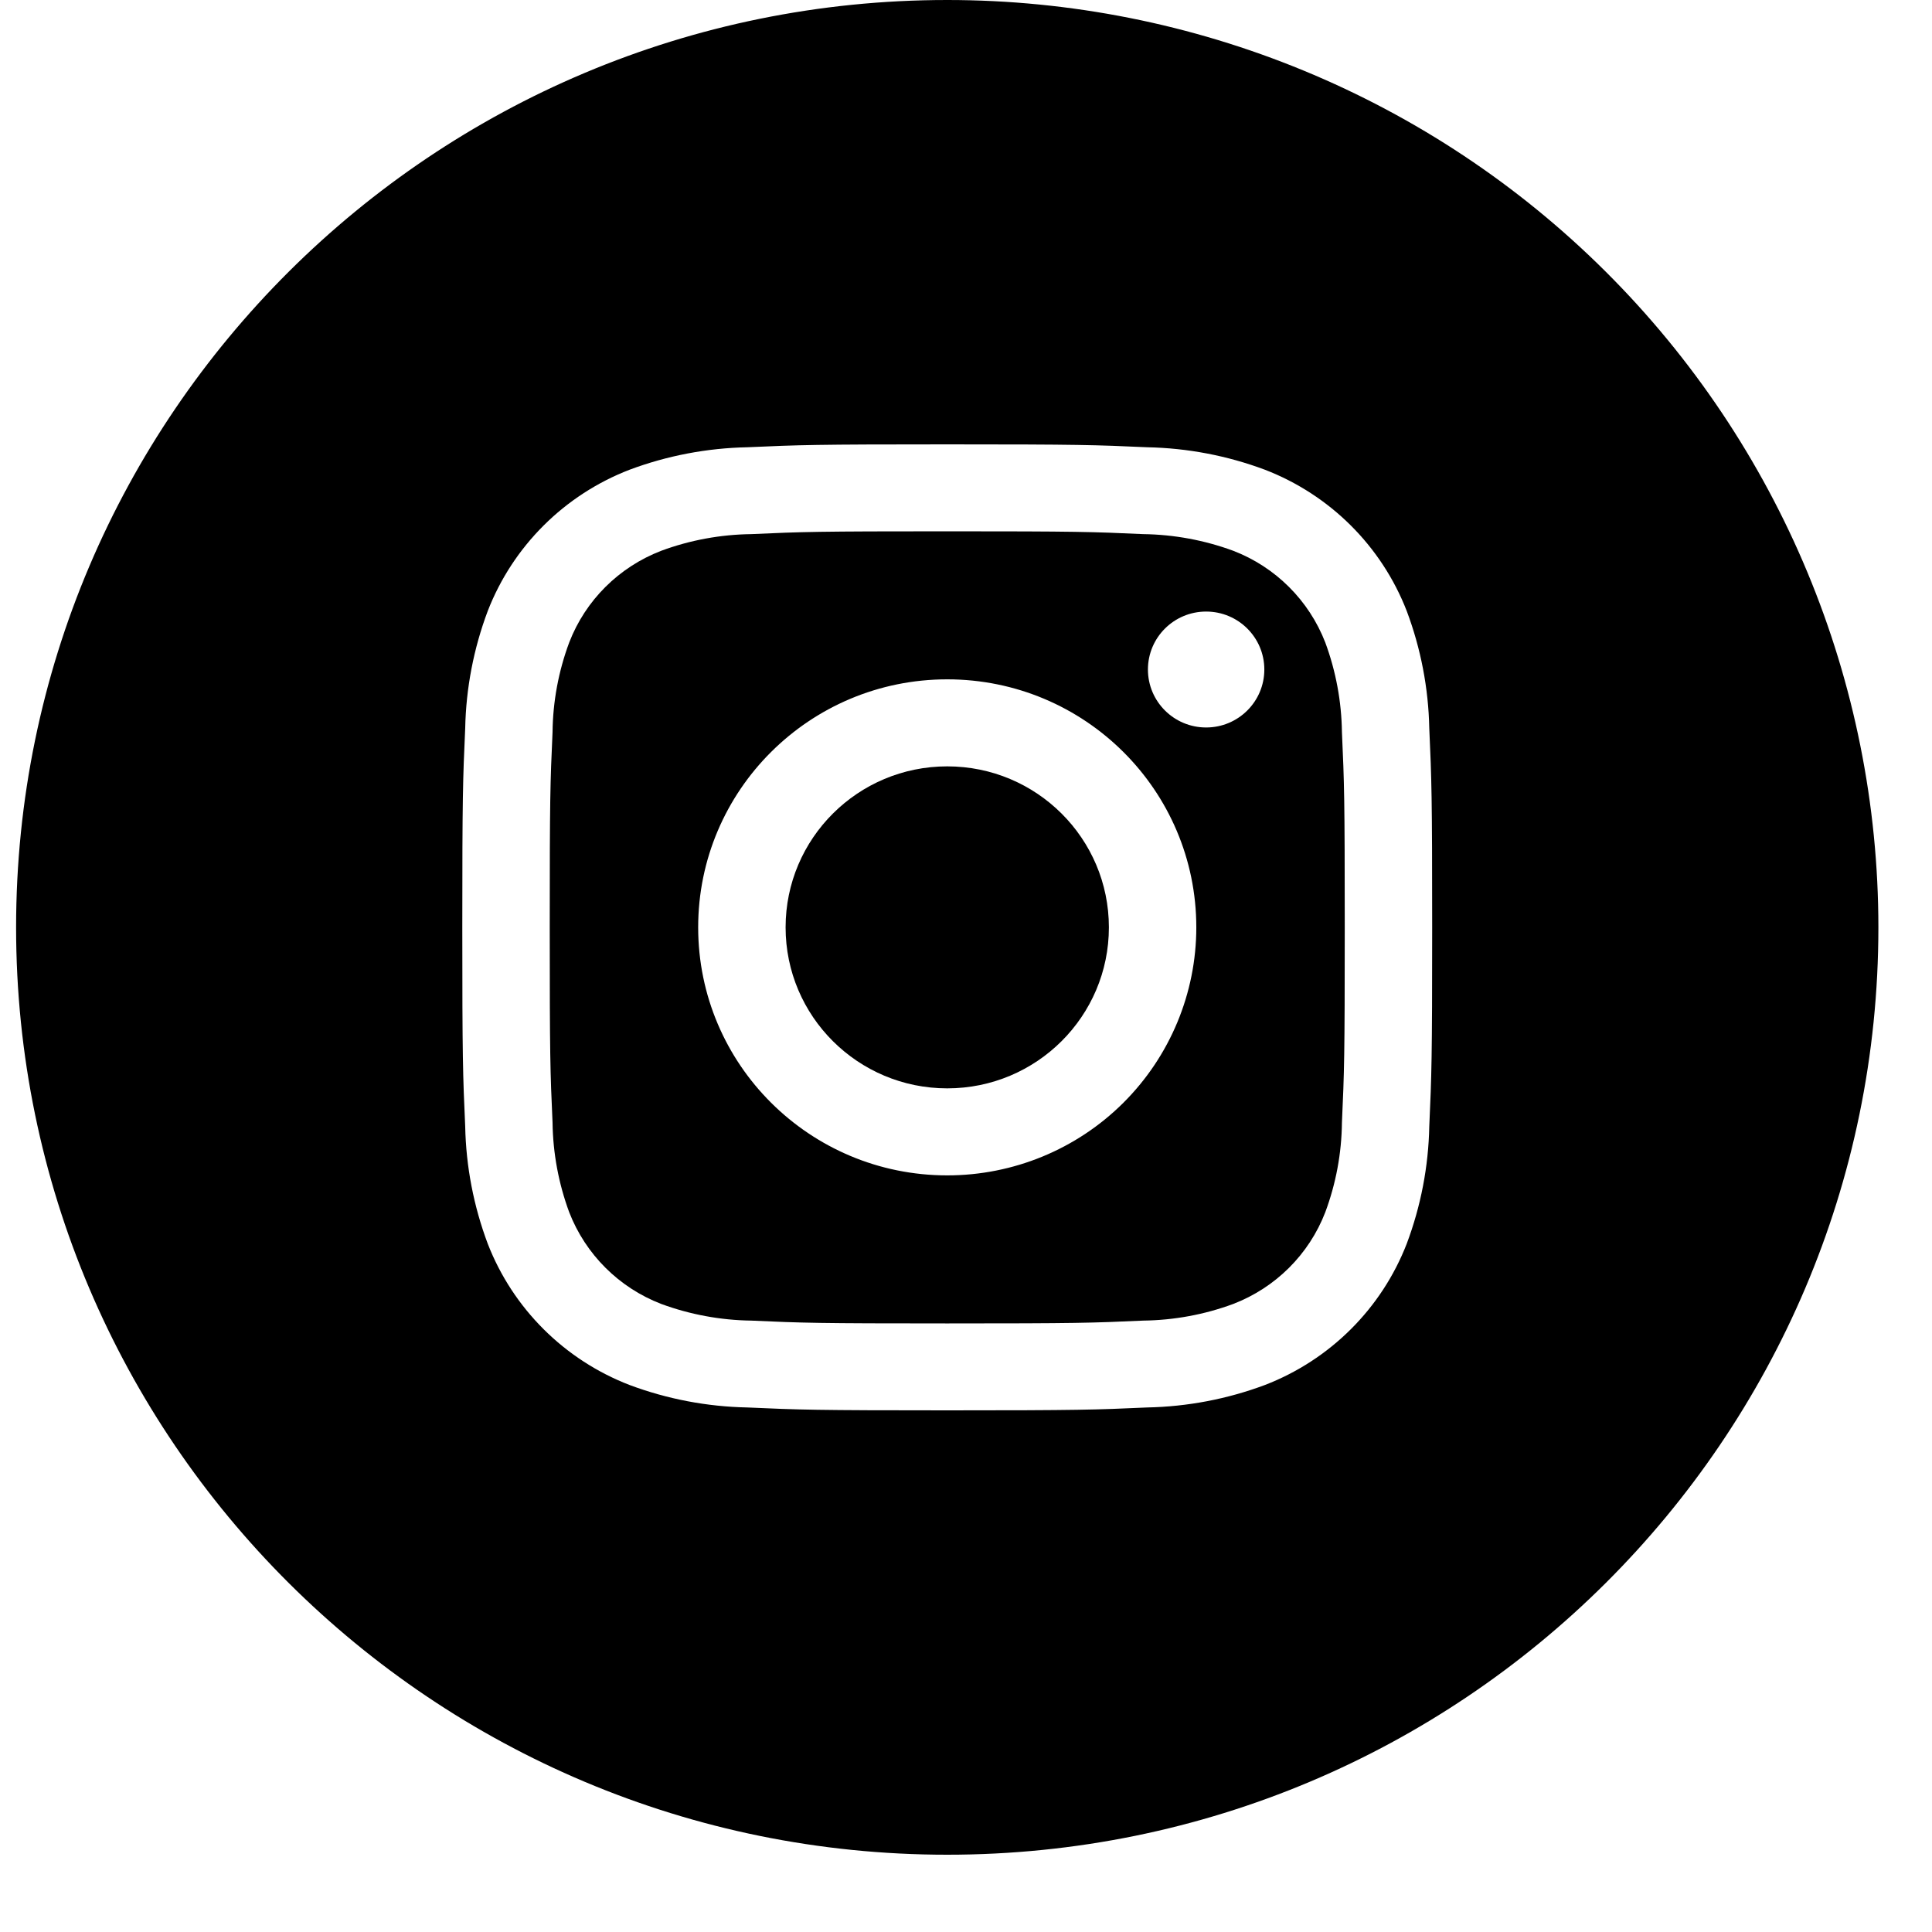
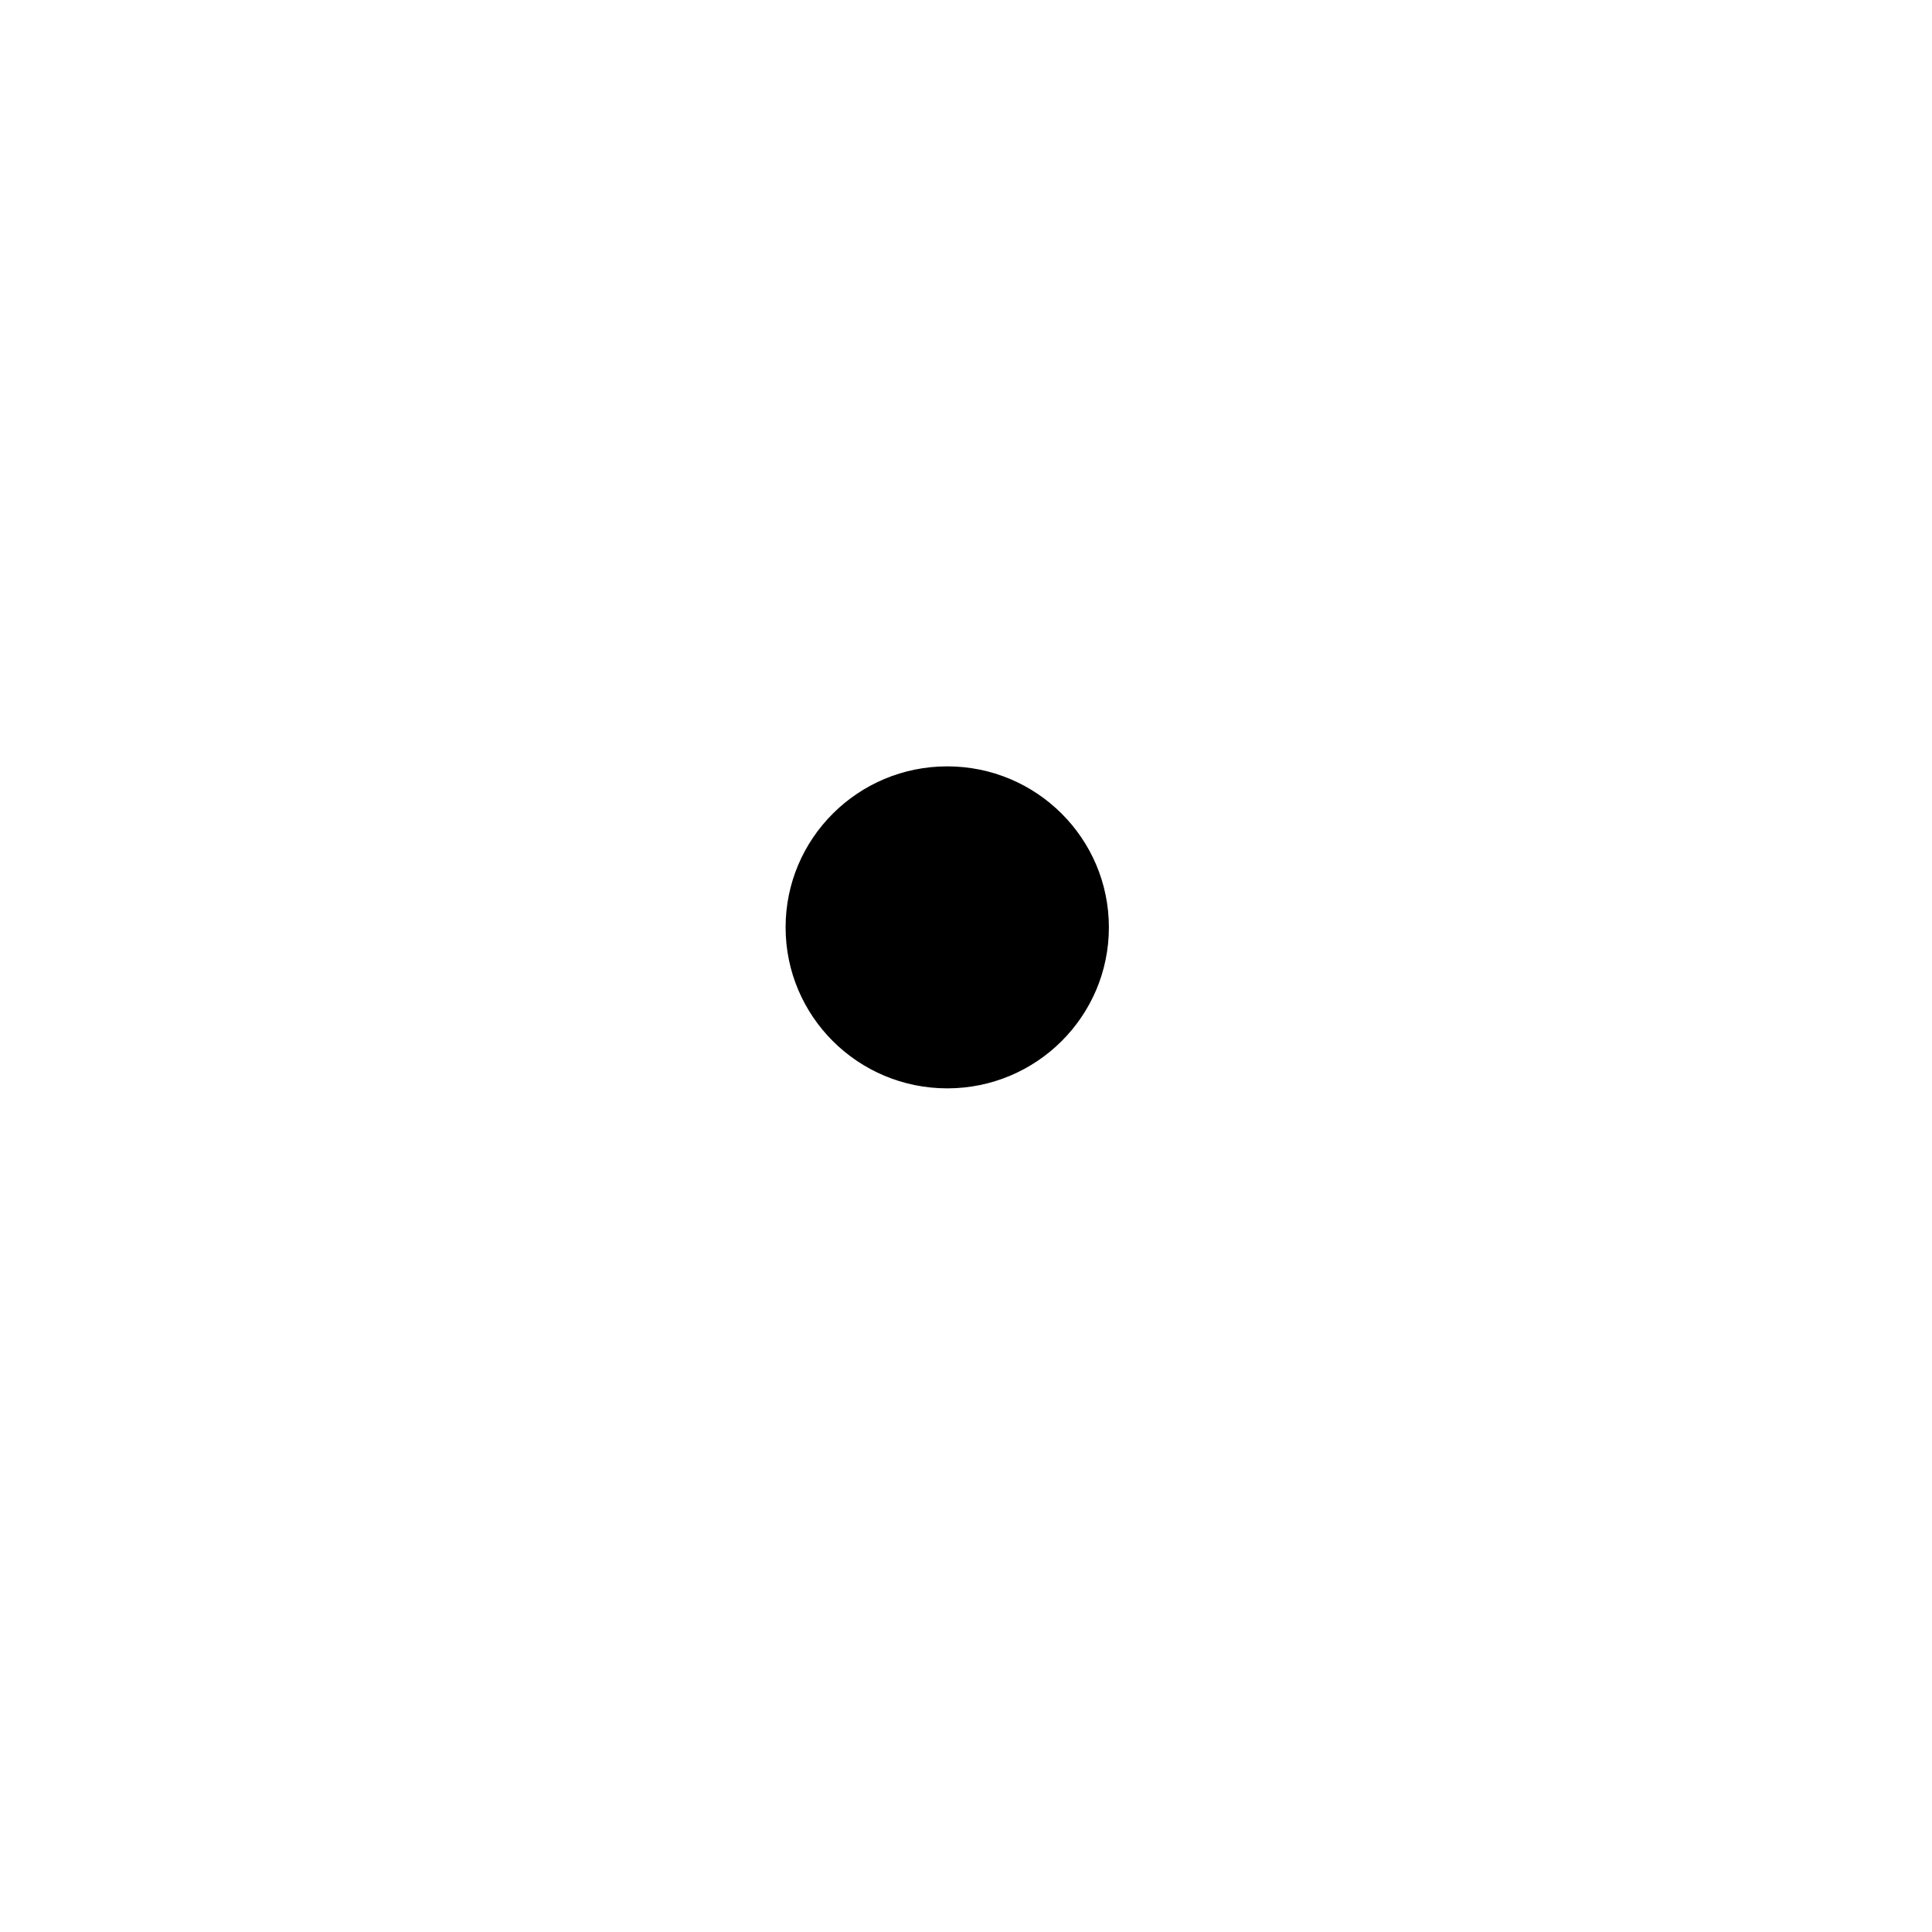
<svg xmlns="http://www.w3.org/2000/svg" height="24" viewBox="0 0 24 24" width="24">
  <g fill-rule="evenodd" transform="translate(.2)">
-     <path d="m16.263 7.981c-.203-.523-.618-.937-1.143-1.139-.358-.132-.737-.202-1.119-.207-.635-.029-.826-.035-2.434-.035-1.609 0-1.799.006-2.434.035-.382.005-.76.074-1.119.207-.525.202-.941.615-1.143 1.139-.133.357-.203.734-.207 1.114-.029.633-.035.823-.035 2.425s.006 1.792.035 2.425c.005.38.075.757.207 1.114.203.523.618.937 1.143 1.139.358.132.737.202 1.119.207.635.029.826.035 2.434.035s1.799-.006 2.434-.035c.382-.005.76-.074 1.119-.207.525-.202.941-.615 1.143-1.139.133-.357.203-.734.207-1.114.029-.633.035-.822.035-2.425s-.006-1.792-.035-2.425c-.005-.38-.075-.757-.207-1.114zm-4.696 6.62c-1.709 0-3.094-1.379-3.094-3.081 0-1.702 1.385-3.081 3.094-3.081 1.709 0 3.094 1.379 3.094 3.081 0.0.817-.326 1.601-.906 2.179s-1.367.902-2.188.902zm3.216-5.564c-.399 0-.723-.322-.723-.72s.324-.72.723-.72c.399 0 .723.322.723.72s-.324.72-.723.72z" />
    <ellipse cx="11.567" cy="11.52" rx="2.008" ry="2" />
-     <path d="m11.567-0c-6.388 0-11.567 5.158-11.567 11.52 0 6.362 5.179 11.52 11.567 11.52 6.388 0 11.567-5.158 11.567-11.52 0-3.055-1.219-5.985-3.388-8.146s-5.111-3.374-8.179-3.374zm5.988 13.994c-.01.498-.105.99-.28 1.456-.313.806-.953 1.443-1.762 1.755-.468.175-.963.269-1.462.279-.643.029-.848.036-2.484.036-1.636 0-1.841-.007-2.484-.036-.5-.01-.994-.104-1.462-.279-.809-.312-1.449-.949-1.762-1.755-.175-.466-.27-.959-.28-1.456-.029-.64-.036-.844-.036-2.474s.007-1.834.036-2.474c.01-.498.105-.99.28-1.456.313-.806.953-1.443 1.762-1.755.468-.175.963-.269 1.462-.279.643-.029.848-.036 2.484-.036 1.636 0 1.841.007 2.484.036.5.01.994.104 1.462.279.809.312 1.449.949 1.762 1.755.175.466.27.959.28 1.456.029.64.036.844.036 2.474s-.007 1.834-.036 2.474z" />
  </g>
</svg>